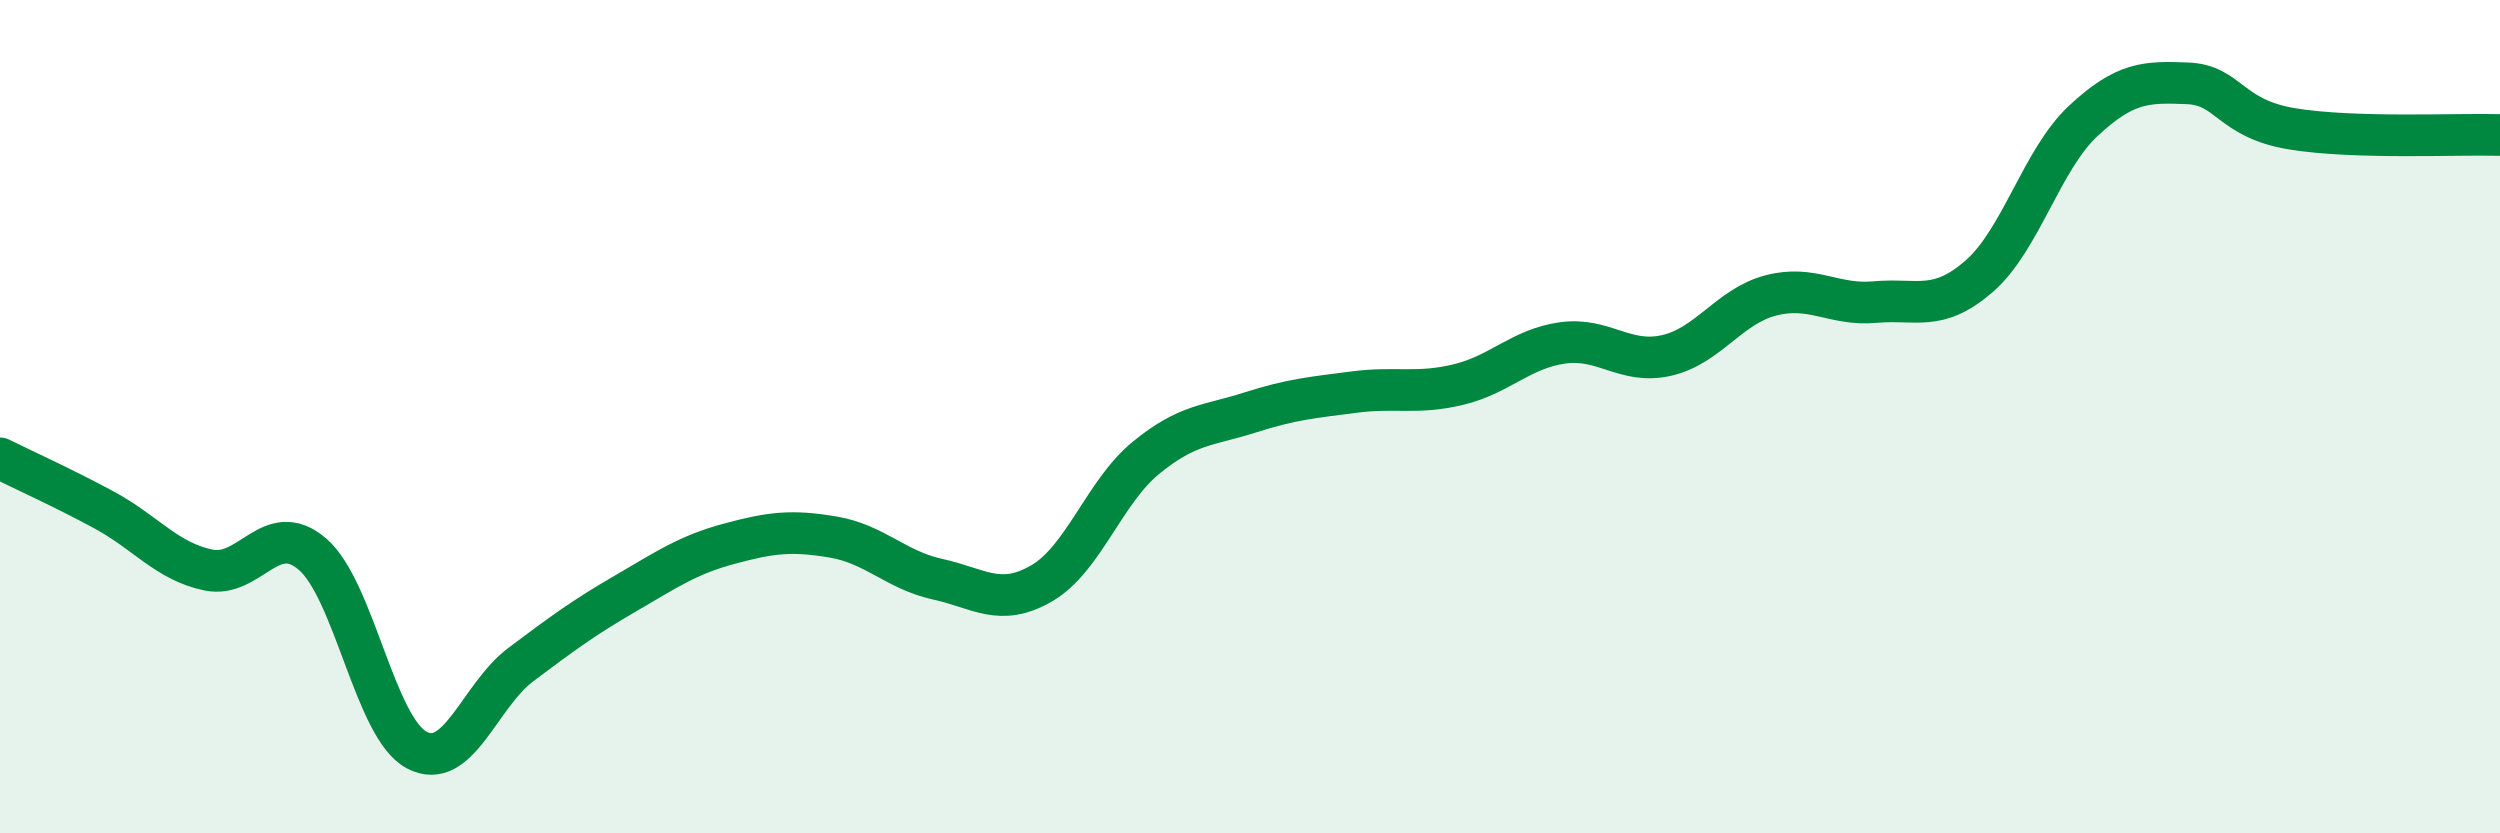
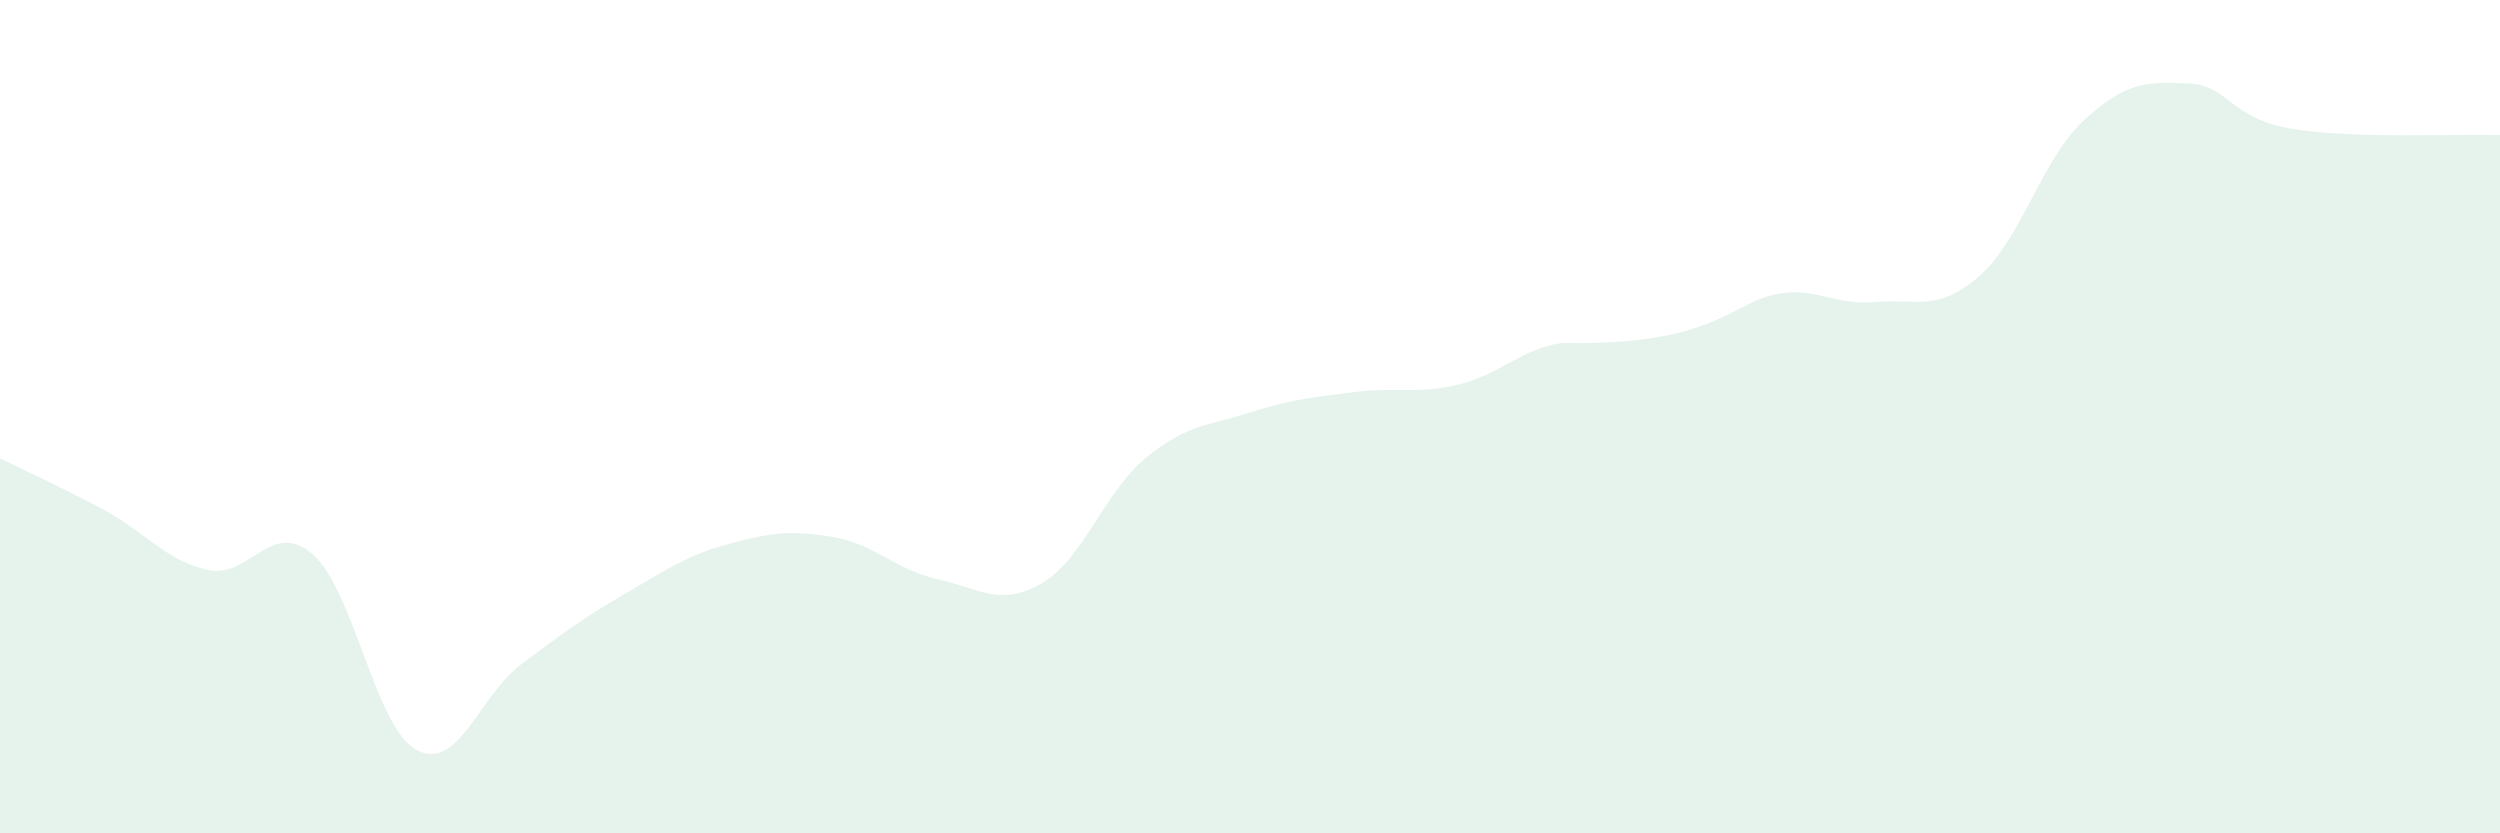
<svg xmlns="http://www.w3.org/2000/svg" width="60" height="20" viewBox="0 0 60 20">
-   <path d="M 0,11 C 0.5,11.25 1.5,11.7 2.5,12.24 C 3.5,12.78 4,13.47 5,13.68 C 6,13.89 6.5,12.44 7.5,13.3 C 8.5,14.16 9,17.47 10,18 C 11,18.53 11.5,16.7 12.5,15.95 C 13.5,15.2 14,14.83 15,14.25 C 16,13.67 16.5,13.32 17.5,13.05 C 18.5,12.78 19,12.72 20,12.89 C 21,13.06 21.5,13.68 22.5,13.9 C 23.5,14.12 24,14.58 25,14 C 26,13.42 26.5,11.81 27.5,10.99 C 28.5,10.17 29,10.22 30,9.9 C 31,9.58 31.5,9.54 32.5,9.41 C 33.5,9.28 34,9.47 35,9.23 C 36,8.99 36.5,8.37 37.5,8.23 C 38.5,8.09 39,8.76 40,8.53 C 41,8.3 41.5,7.35 42.5,7.09 C 43.5,6.83 44,7.34 45,7.25 C 46,7.16 46.5,7.5 47.5,6.63 C 48.5,5.76 49,3.83 50,2.9 C 51,1.97 51.5,1.96 52.5,2 C 53.5,2.04 53.5,2.84 55,3.09 C 56.5,3.34 59,3.21 60,3.24L60 20L0 20Z" fill="#008740" opacity="0.1" stroke-linecap="round" stroke-linejoin="round" />
-   <path d="M 0,11 C 0.5,11.25 1.5,11.7 2.5,12.24 C 3.5,12.78 4,13.47 5,13.68 C 6,13.89 6.5,12.44 7.5,13.3 C 8.5,14.16 9,17.47 10,18 C 11,18.53 11.5,16.7 12.5,15.95 C 13.5,15.2 14,14.83 15,14.25 C 16,13.67 16.5,13.32 17.5,13.05 C 18.5,12.78 19,12.72 20,12.89 C 21,13.06 21.5,13.68 22.5,13.9 C 23.5,14.12 24,14.58 25,14 C 26,13.42 26.5,11.81 27.5,10.99 C 28.5,10.17 29,10.22 30,9.9 C 31,9.58 31.5,9.54 32.5,9.41 C 33.5,9.28 34,9.47 35,9.23 C 36,8.99 36.5,8.37 37.5,8.23 C 38.5,8.09 39,8.76 40,8.53 C 41,8.3 41.5,7.35 42.5,7.09 C 43.5,6.83 44,7.34 45,7.25 C 46,7.16 46.5,7.5 47.5,6.63 C 48.5,5.76 49,3.83 50,2.9 C 51,1.97 51.5,1.96 52.5,2 C 53.5,2.04 53.5,2.84 55,3.09 C 56.5,3.34 59,3.21 60,3.24" stroke="#008740" stroke-width="1" fill="none" stroke-linecap="round" stroke-linejoin="round" />
+   <path d="M 0,11 C 0.5,11.25 1.5,11.7 2.5,12.24 C 3.5,12.78 4,13.47 5,13.68 C 6,13.89 6.5,12.44 7.5,13.3 C 8.5,14.16 9,17.47 10,18 C 11,18.53 11.5,16.7 12.5,15.95 C 13.5,15.2 14,14.83 15,14.25 C 16,13.67 16.5,13.32 17.5,13.05 C 18.5,12.78 19,12.72 20,12.89 C 21,13.06 21.5,13.68 22.5,13.9 C 23.5,14.12 24,14.58 25,14 C 26,13.42 26.5,11.81 27.5,10.99 C 28.5,10.17 29,10.22 30,9.9 C 31,9.58 31.5,9.54 32.5,9.41 C 33.5,9.28 34,9.47 35,9.23 C 36,8.99 36.5,8.37 37.5,8.23 C 41,8.3 41.5,7.35 42.5,7.09 C 43.5,6.83 44,7.34 45,7.25 C 46,7.16 46.5,7.5 47.5,6.63 C 48.5,5.76 49,3.83 50,2.9 C 51,1.97 51.5,1.96 52.5,2 C 53.5,2.04 53.5,2.84 55,3.09 C 56.5,3.34 59,3.21 60,3.24L60 20L0 20Z" fill="#008740" opacity="0.1" stroke-linecap="round" stroke-linejoin="round" />
</svg>